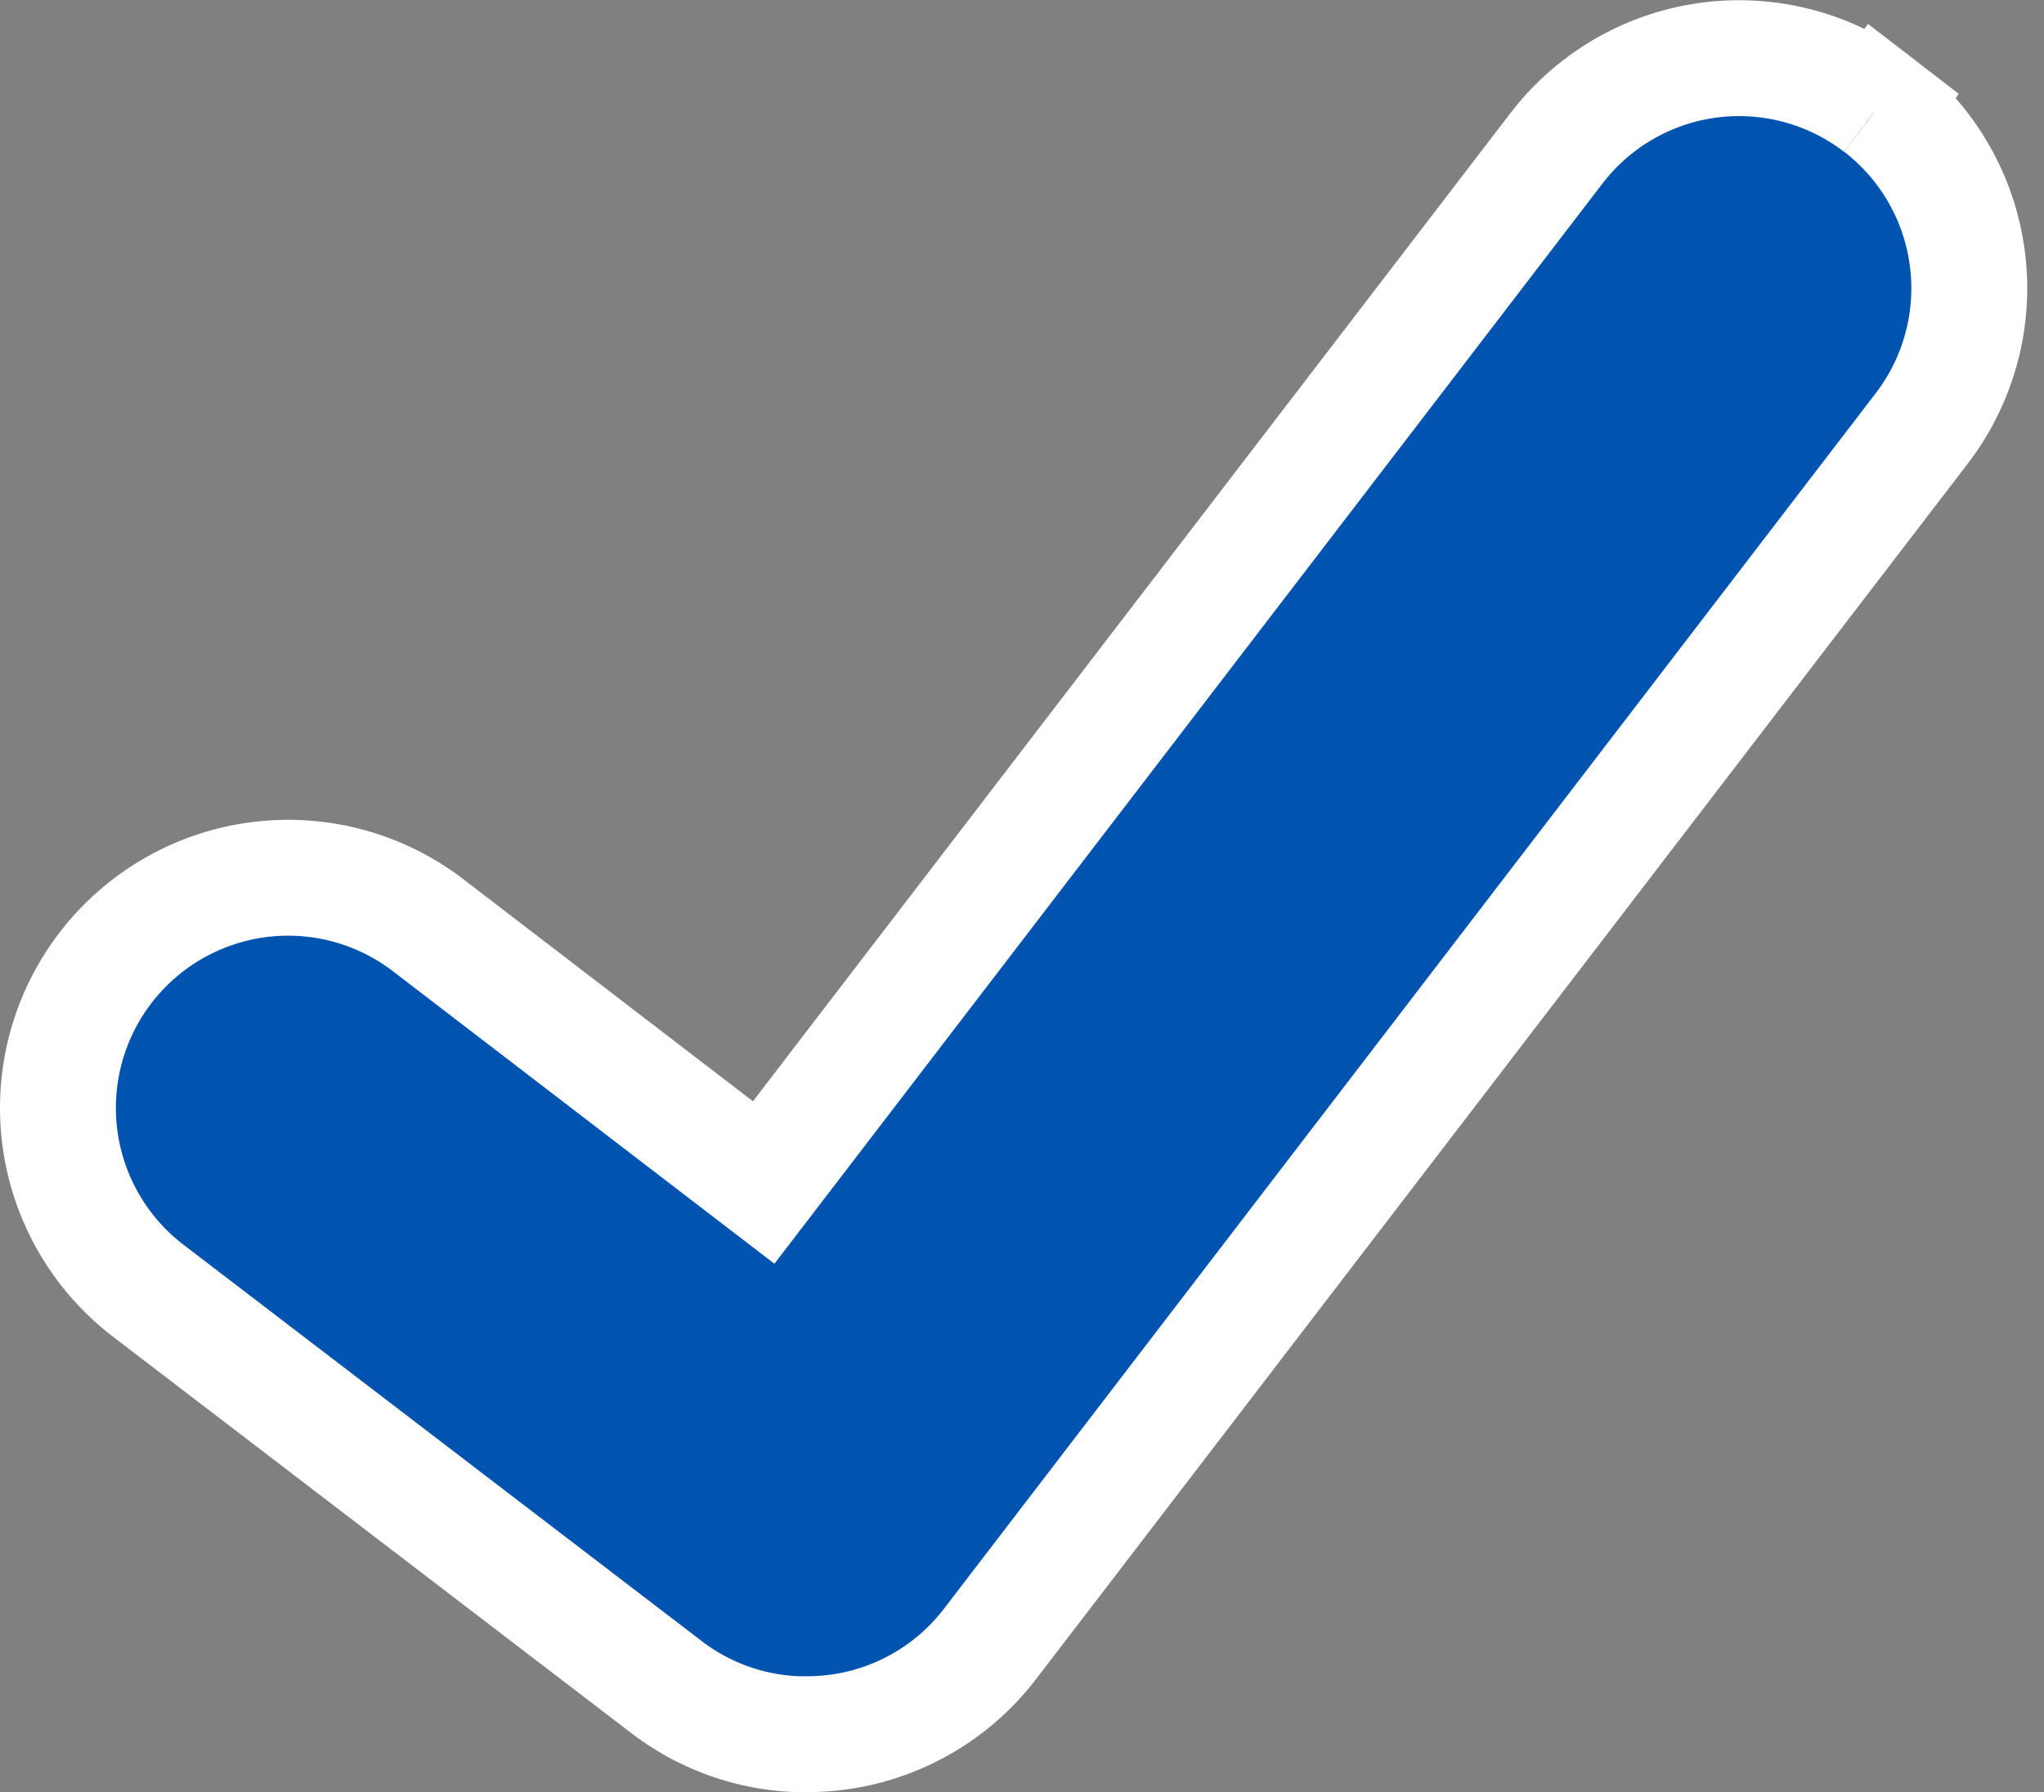
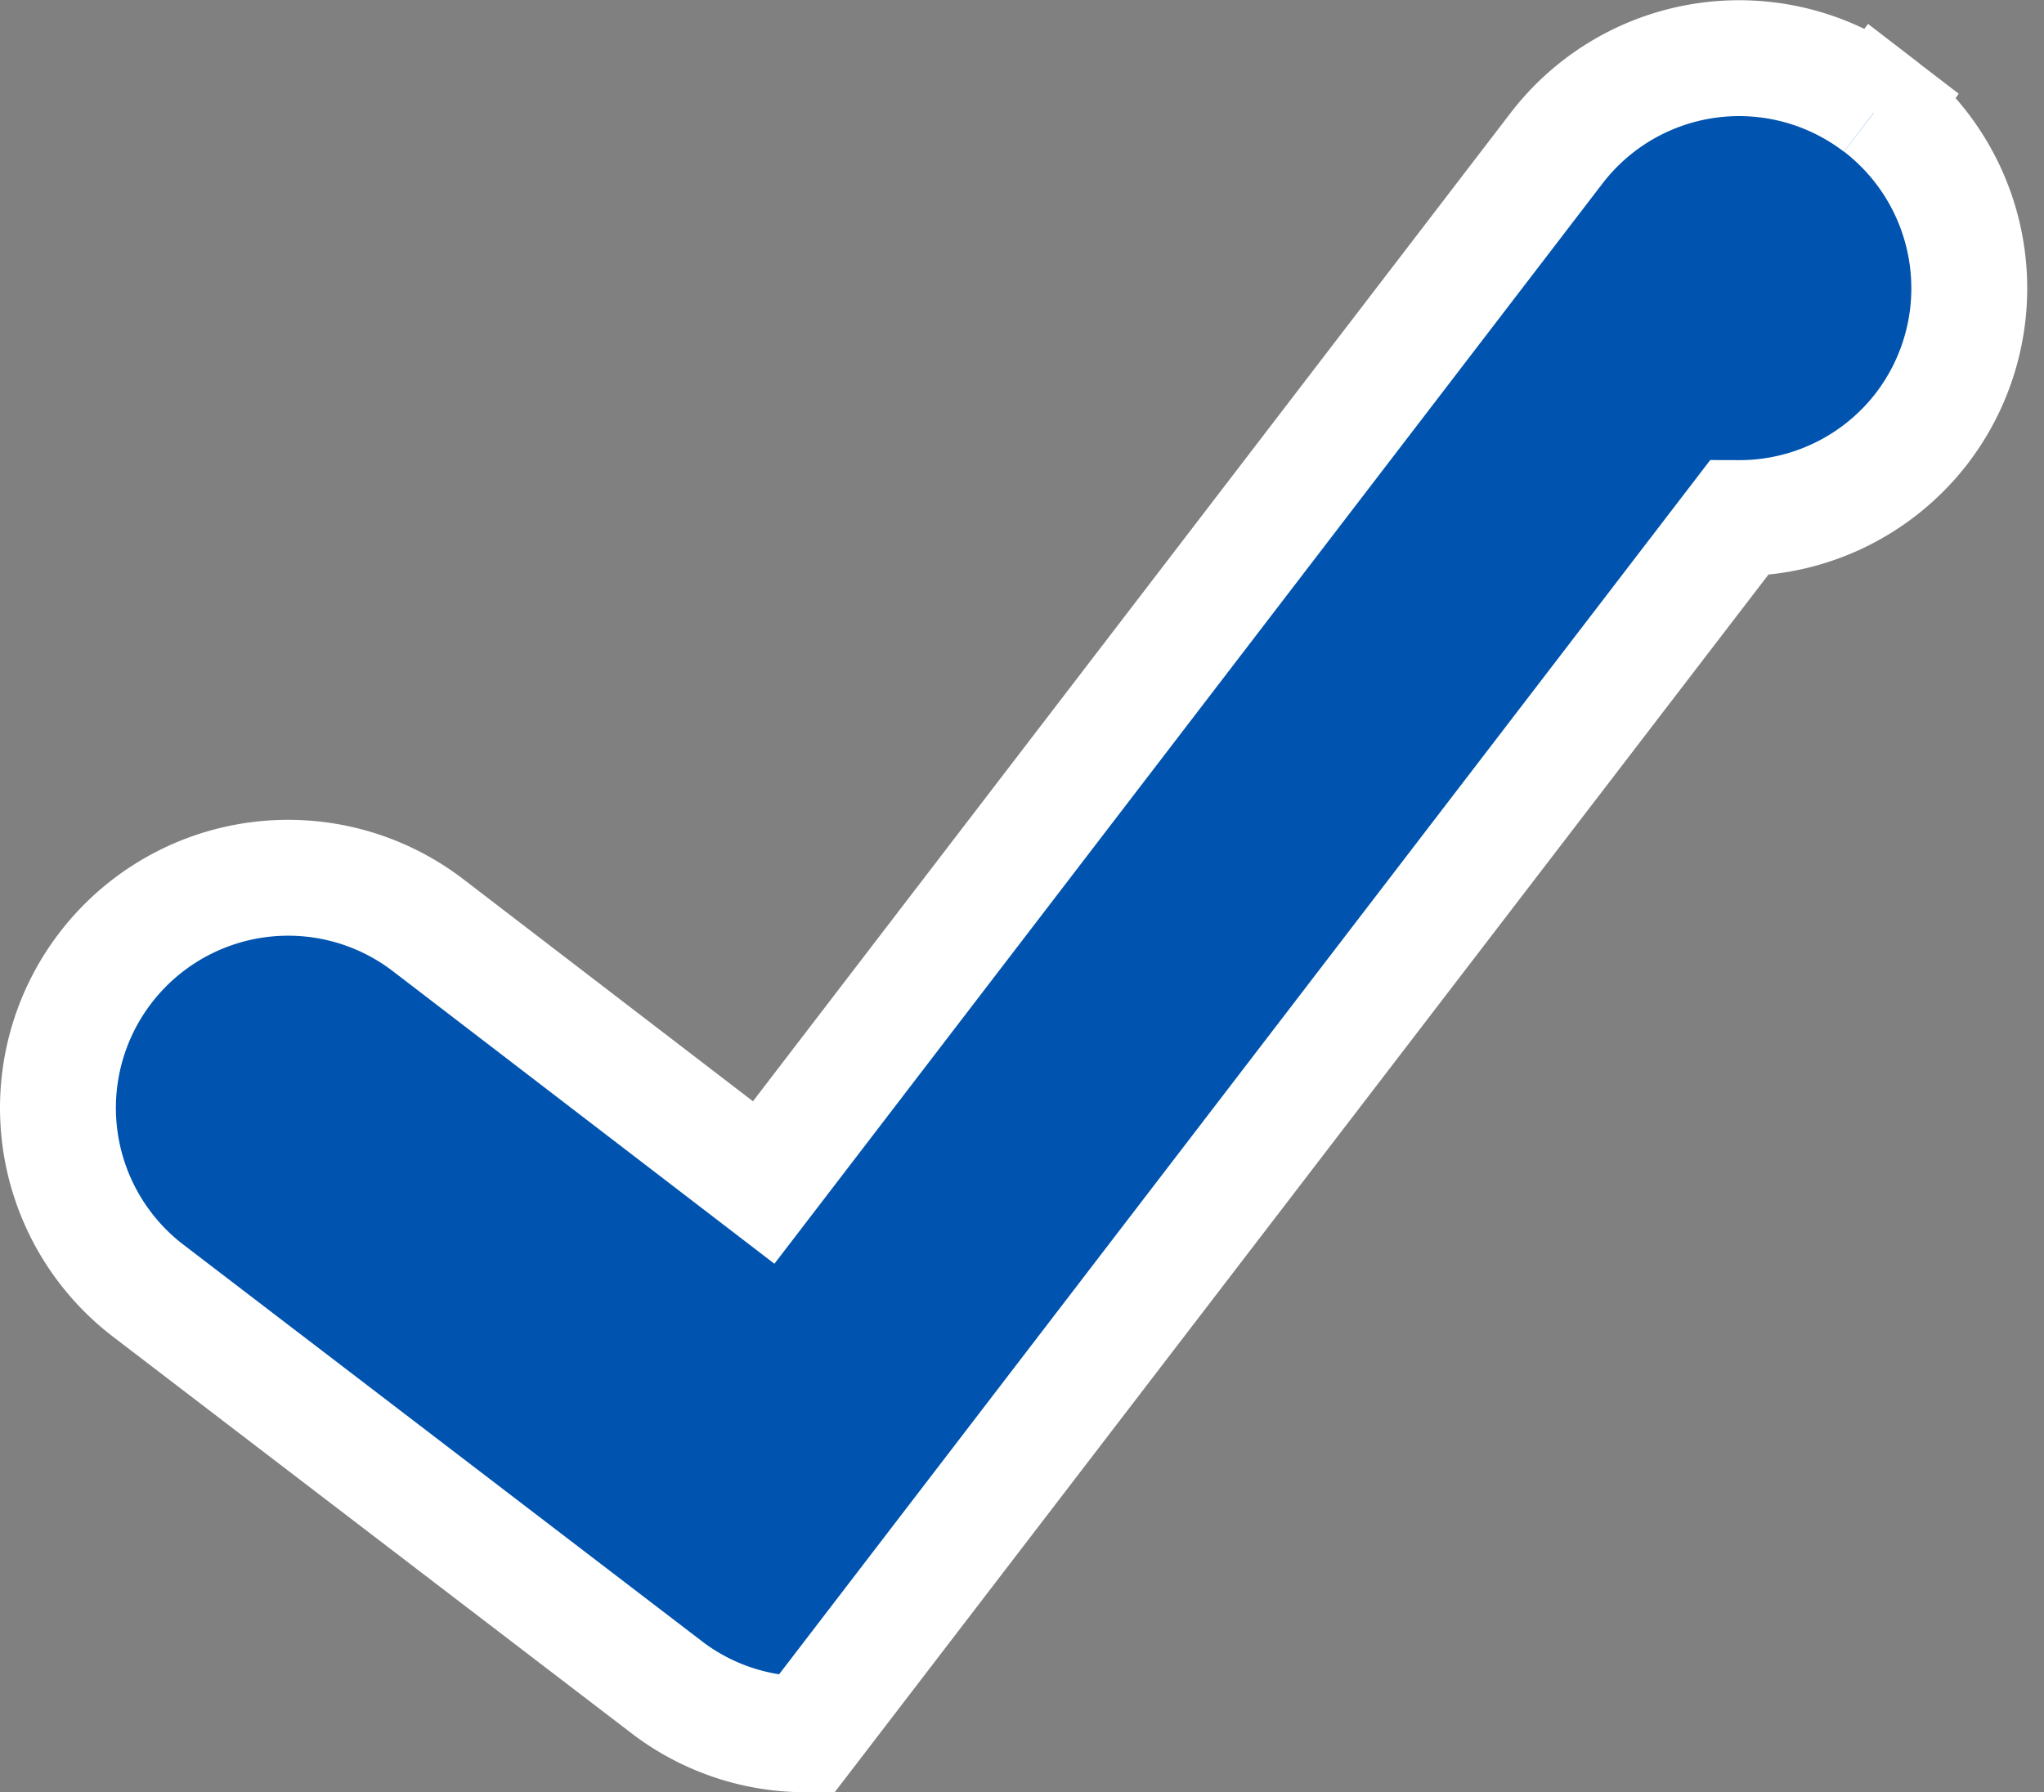
<svg xmlns="http://www.w3.org/2000/svg" width="17.638" height="15.467" viewBox="0 0 17.638 15.467">
  <rect x="0" y="0" width="17.638" height="15.467" fill="#808080" stroke="none" />
-   <path id="Path_395" data-name="Path 395" d="M464,349.876a1.972,1.972,0,0,1-1.187-.394l-.021-.016-4.47-3.419a1.986,1.986,0,0,1,2.417-3.153l2.895,2.22,6.841-8.925a1.985,1.985,0,0,1,2.784-.368h0l-.042.059.044-.059a1.988,1.988,0,0,1,.367,2.784L465.584,349.1a1.986,1.986,0,0,1-1.58.775Z" transform="translate(-457.044 -334.909)" fill="#0054AF" stroke="#fff" stroke-width="1" />
+   <path id="Path_395" data-name="Path 395" d="M464,349.876a1.972,1.972,0,0,1-1.187-.394l-.021-.016-4.47-3.419a1.986,1.986,0,0,1,2.417-3.153l2.895,2.22,6.841-8.925a1.985,1.985,0,0,1,2.784-.368h0l-.042.059.044-.059a1.988,1.988,0,0,1,.367,2.784a1.986,1.986,0,0,1-1.58.775Z" transform="translate(-457.044 -334.909)" fill="#0054AF" stroke="#fff" stroke-width="1" />
</svg>